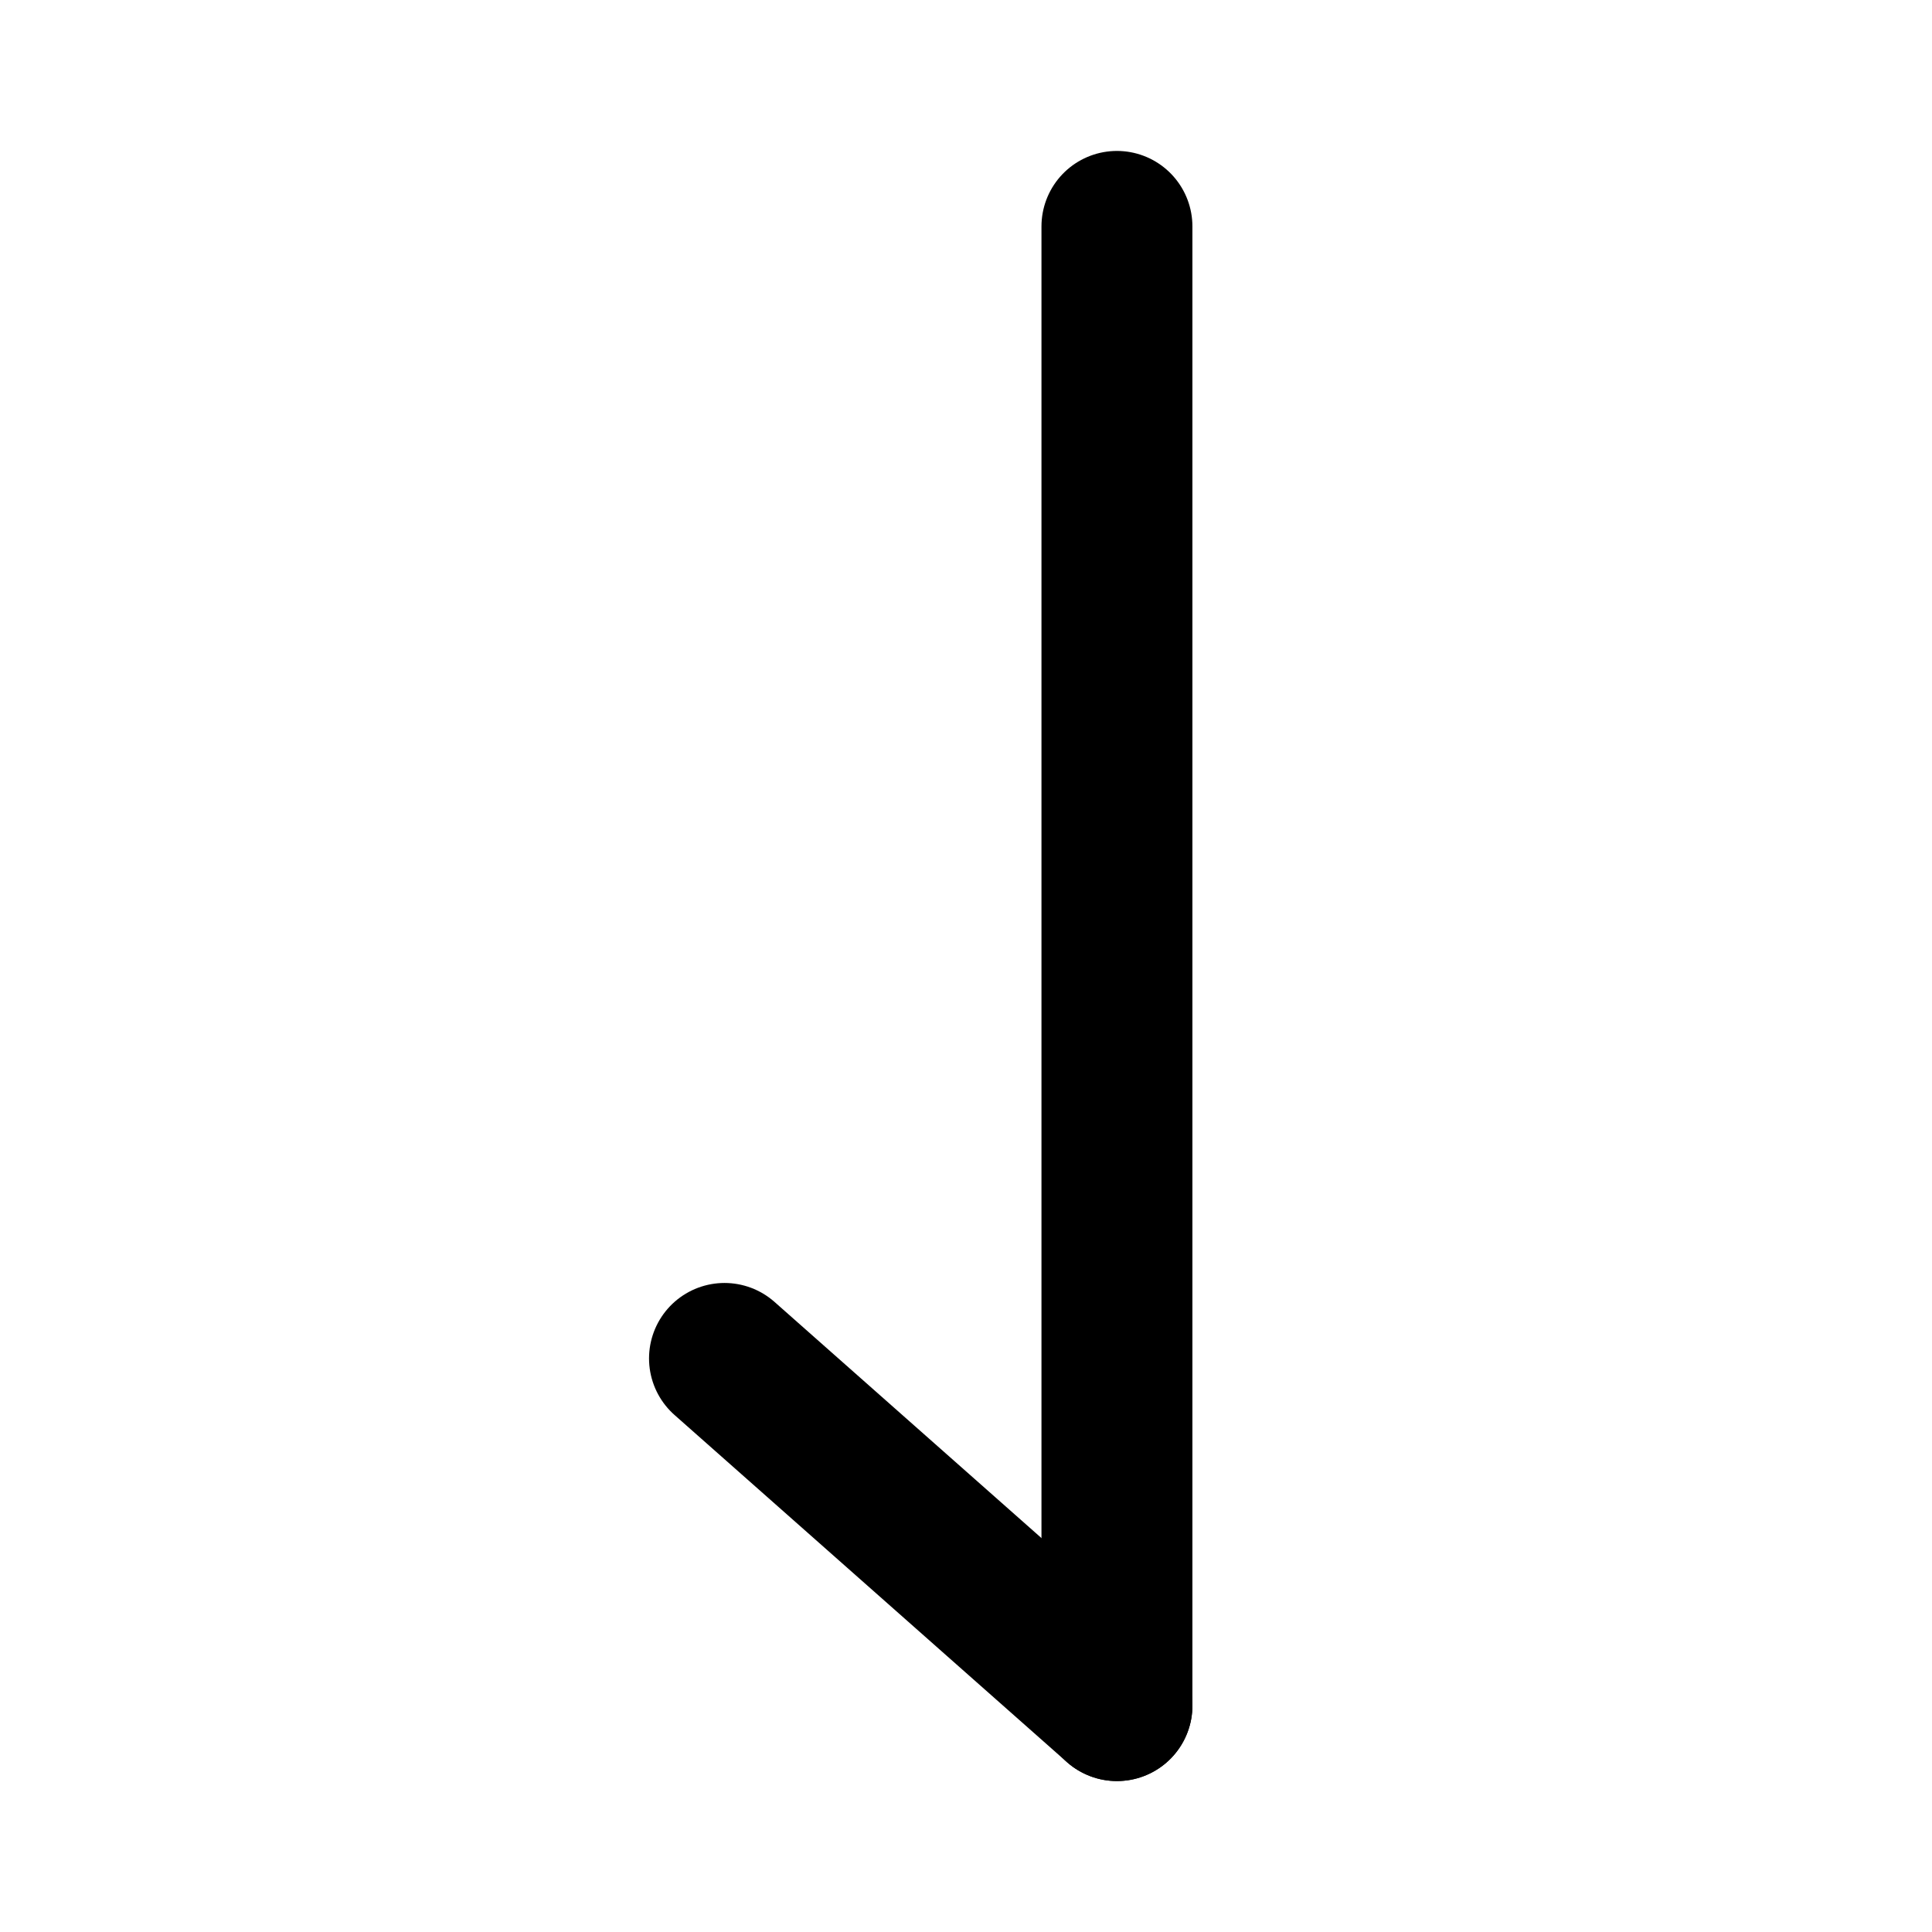
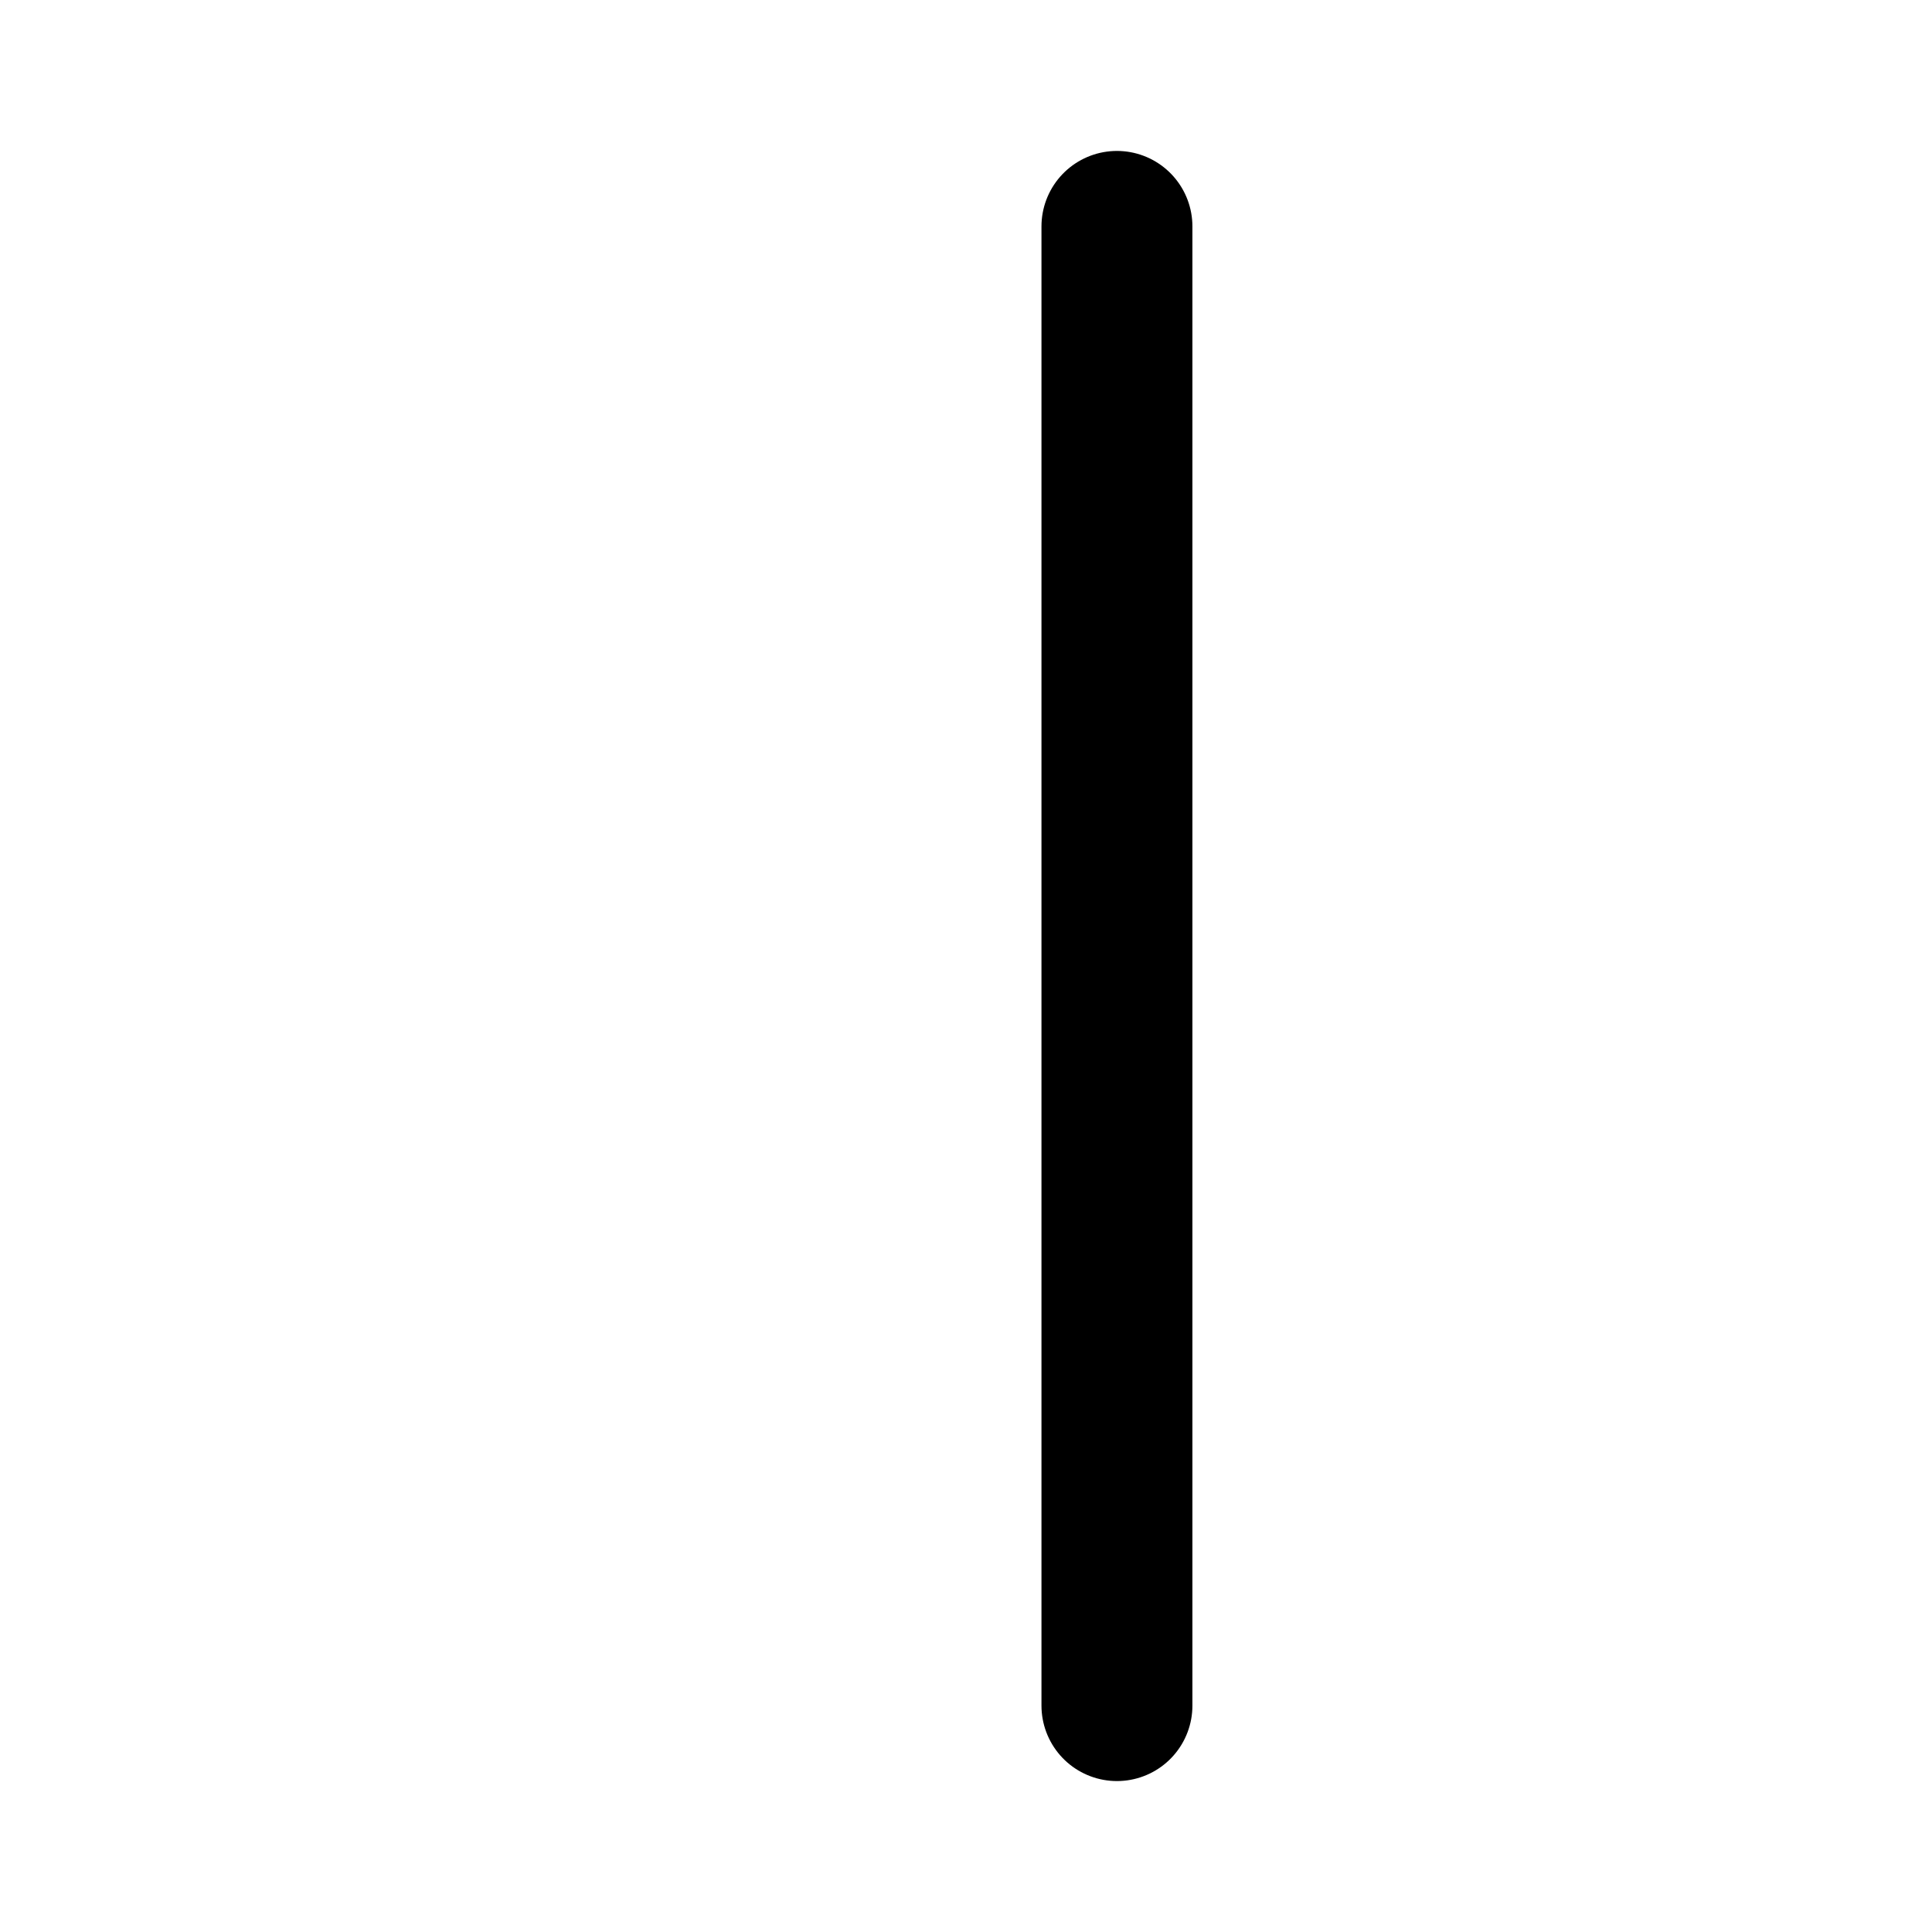
<svg xmlns="http://www.w3.org/2000/svg" width="128" height="128">
  <path d="M 74,15 74,113" style="stroke:#000000;stroke-width:10;stroke-linecap:round" />
-   <path d="M 48,90 74,113" style="stroke:#000000;stroke-width:10;stroke-linecap:round" />
</svg>